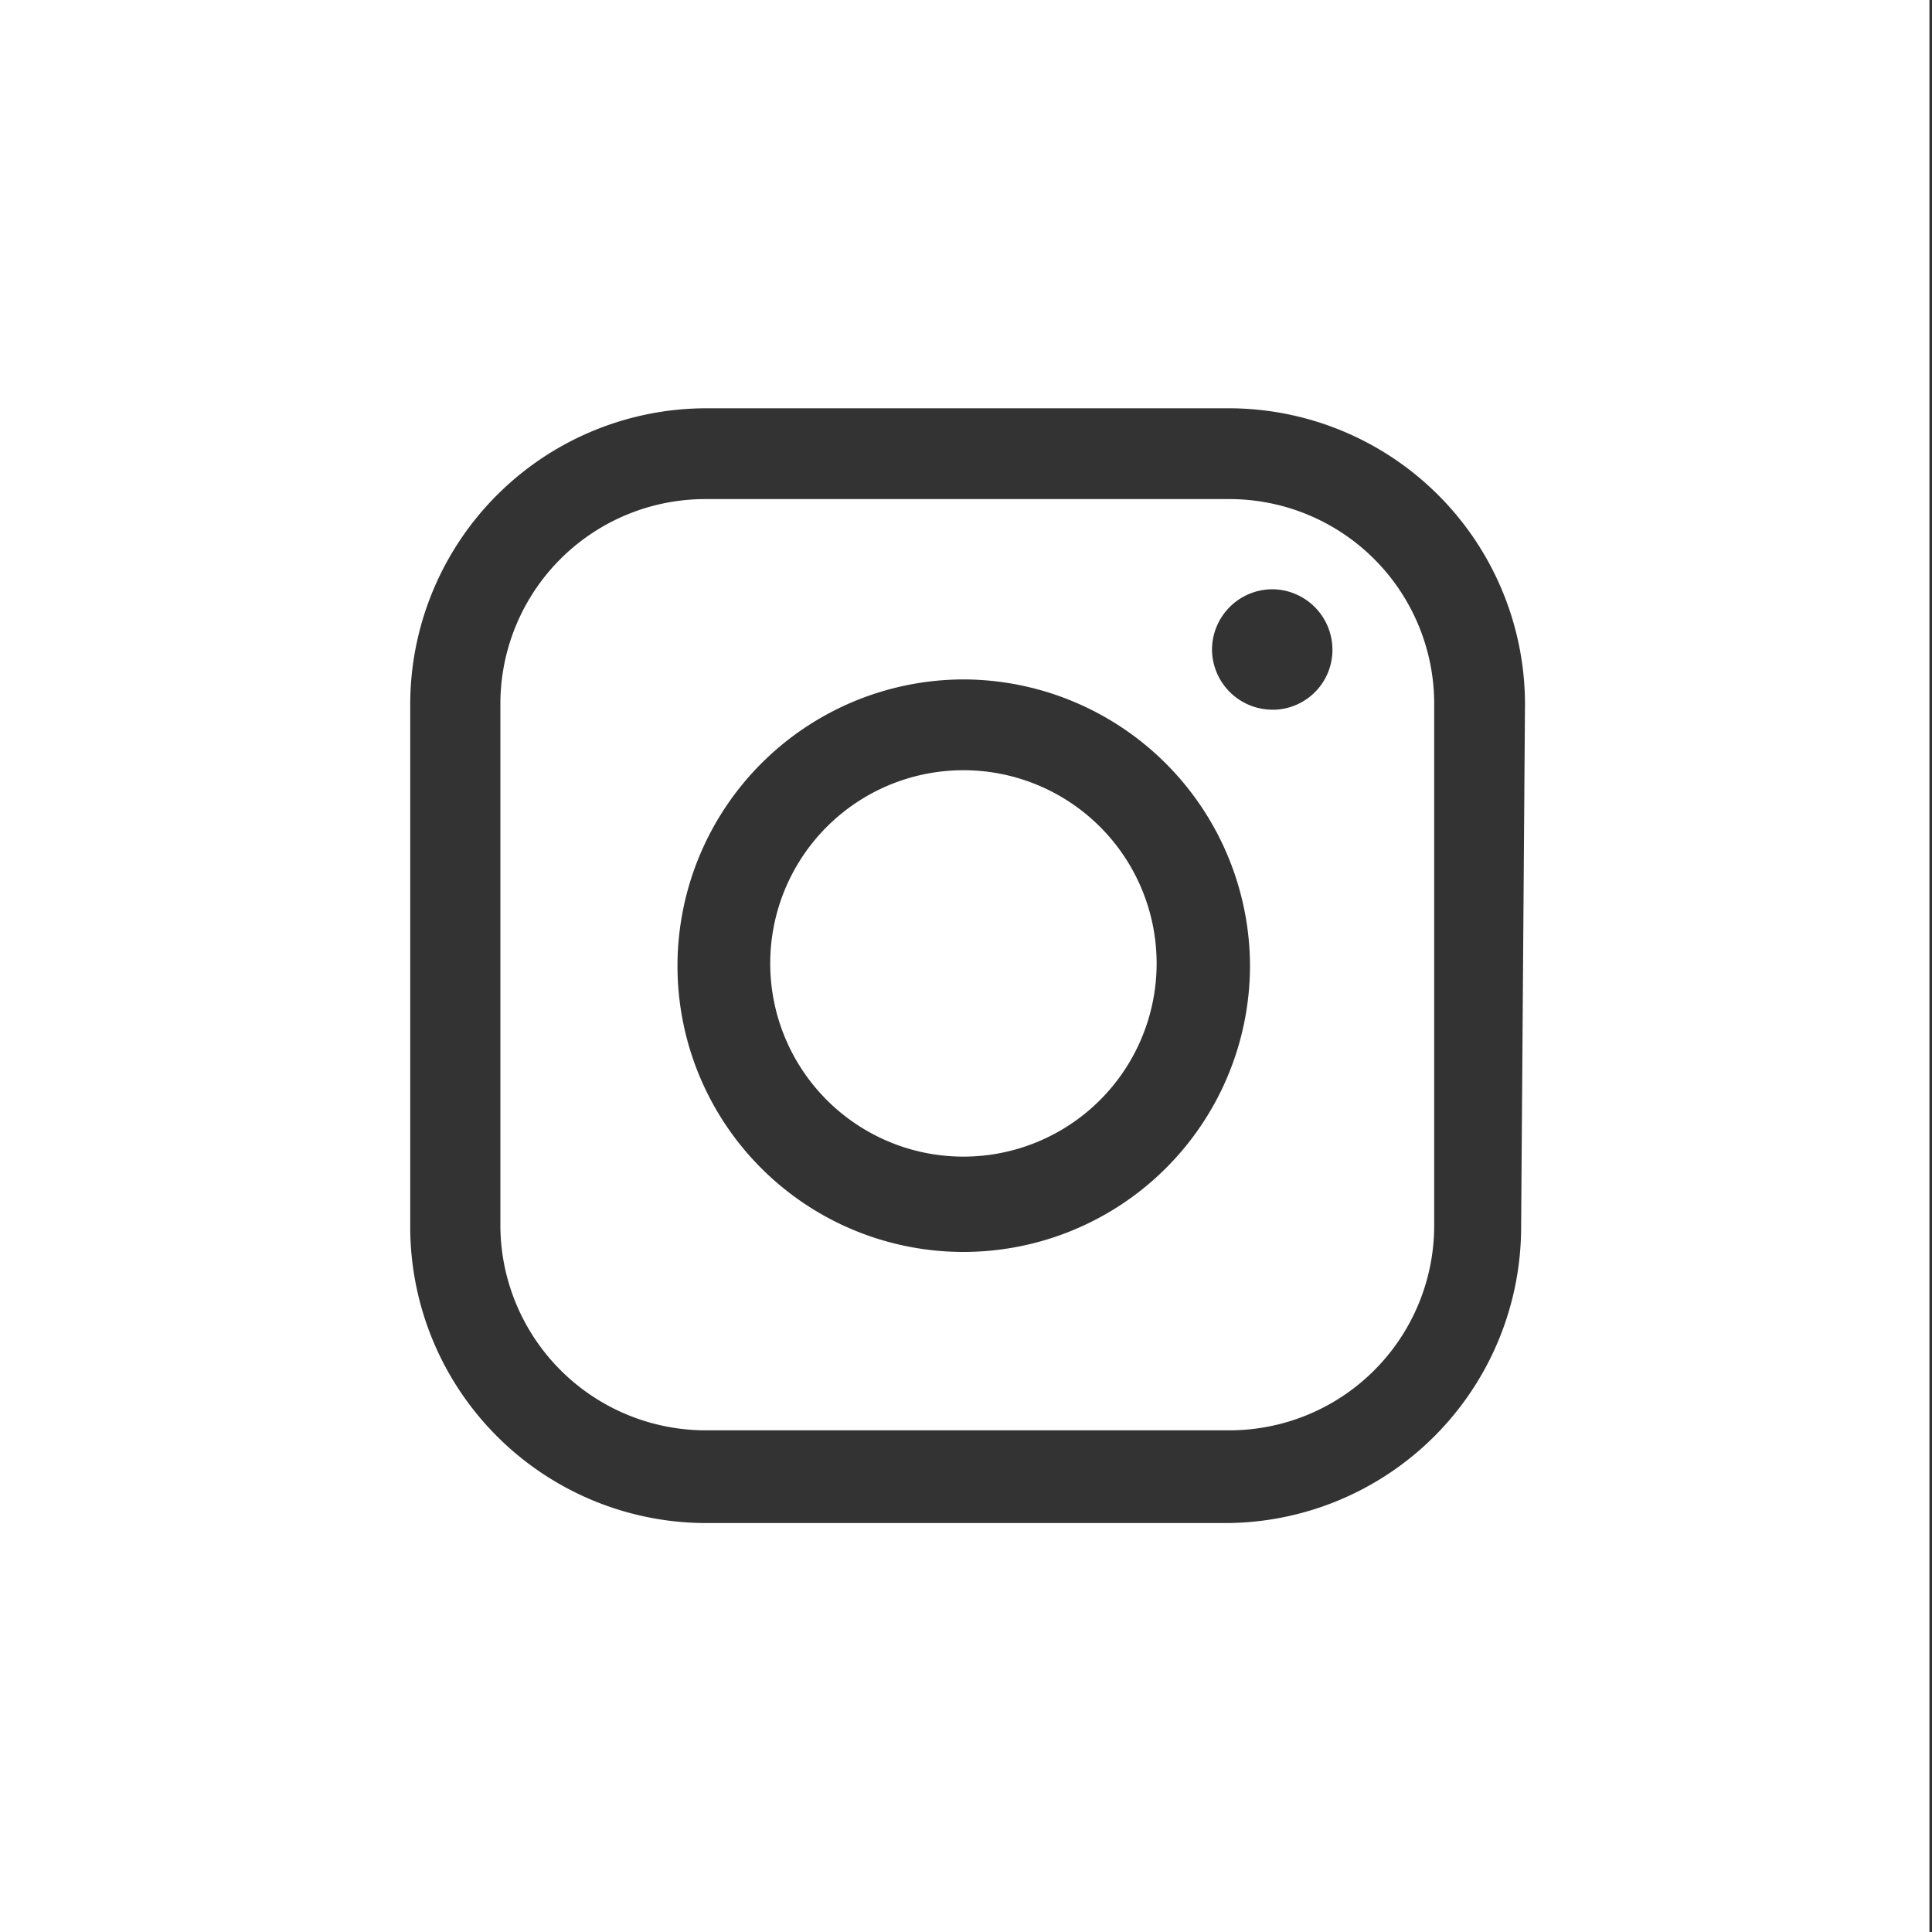
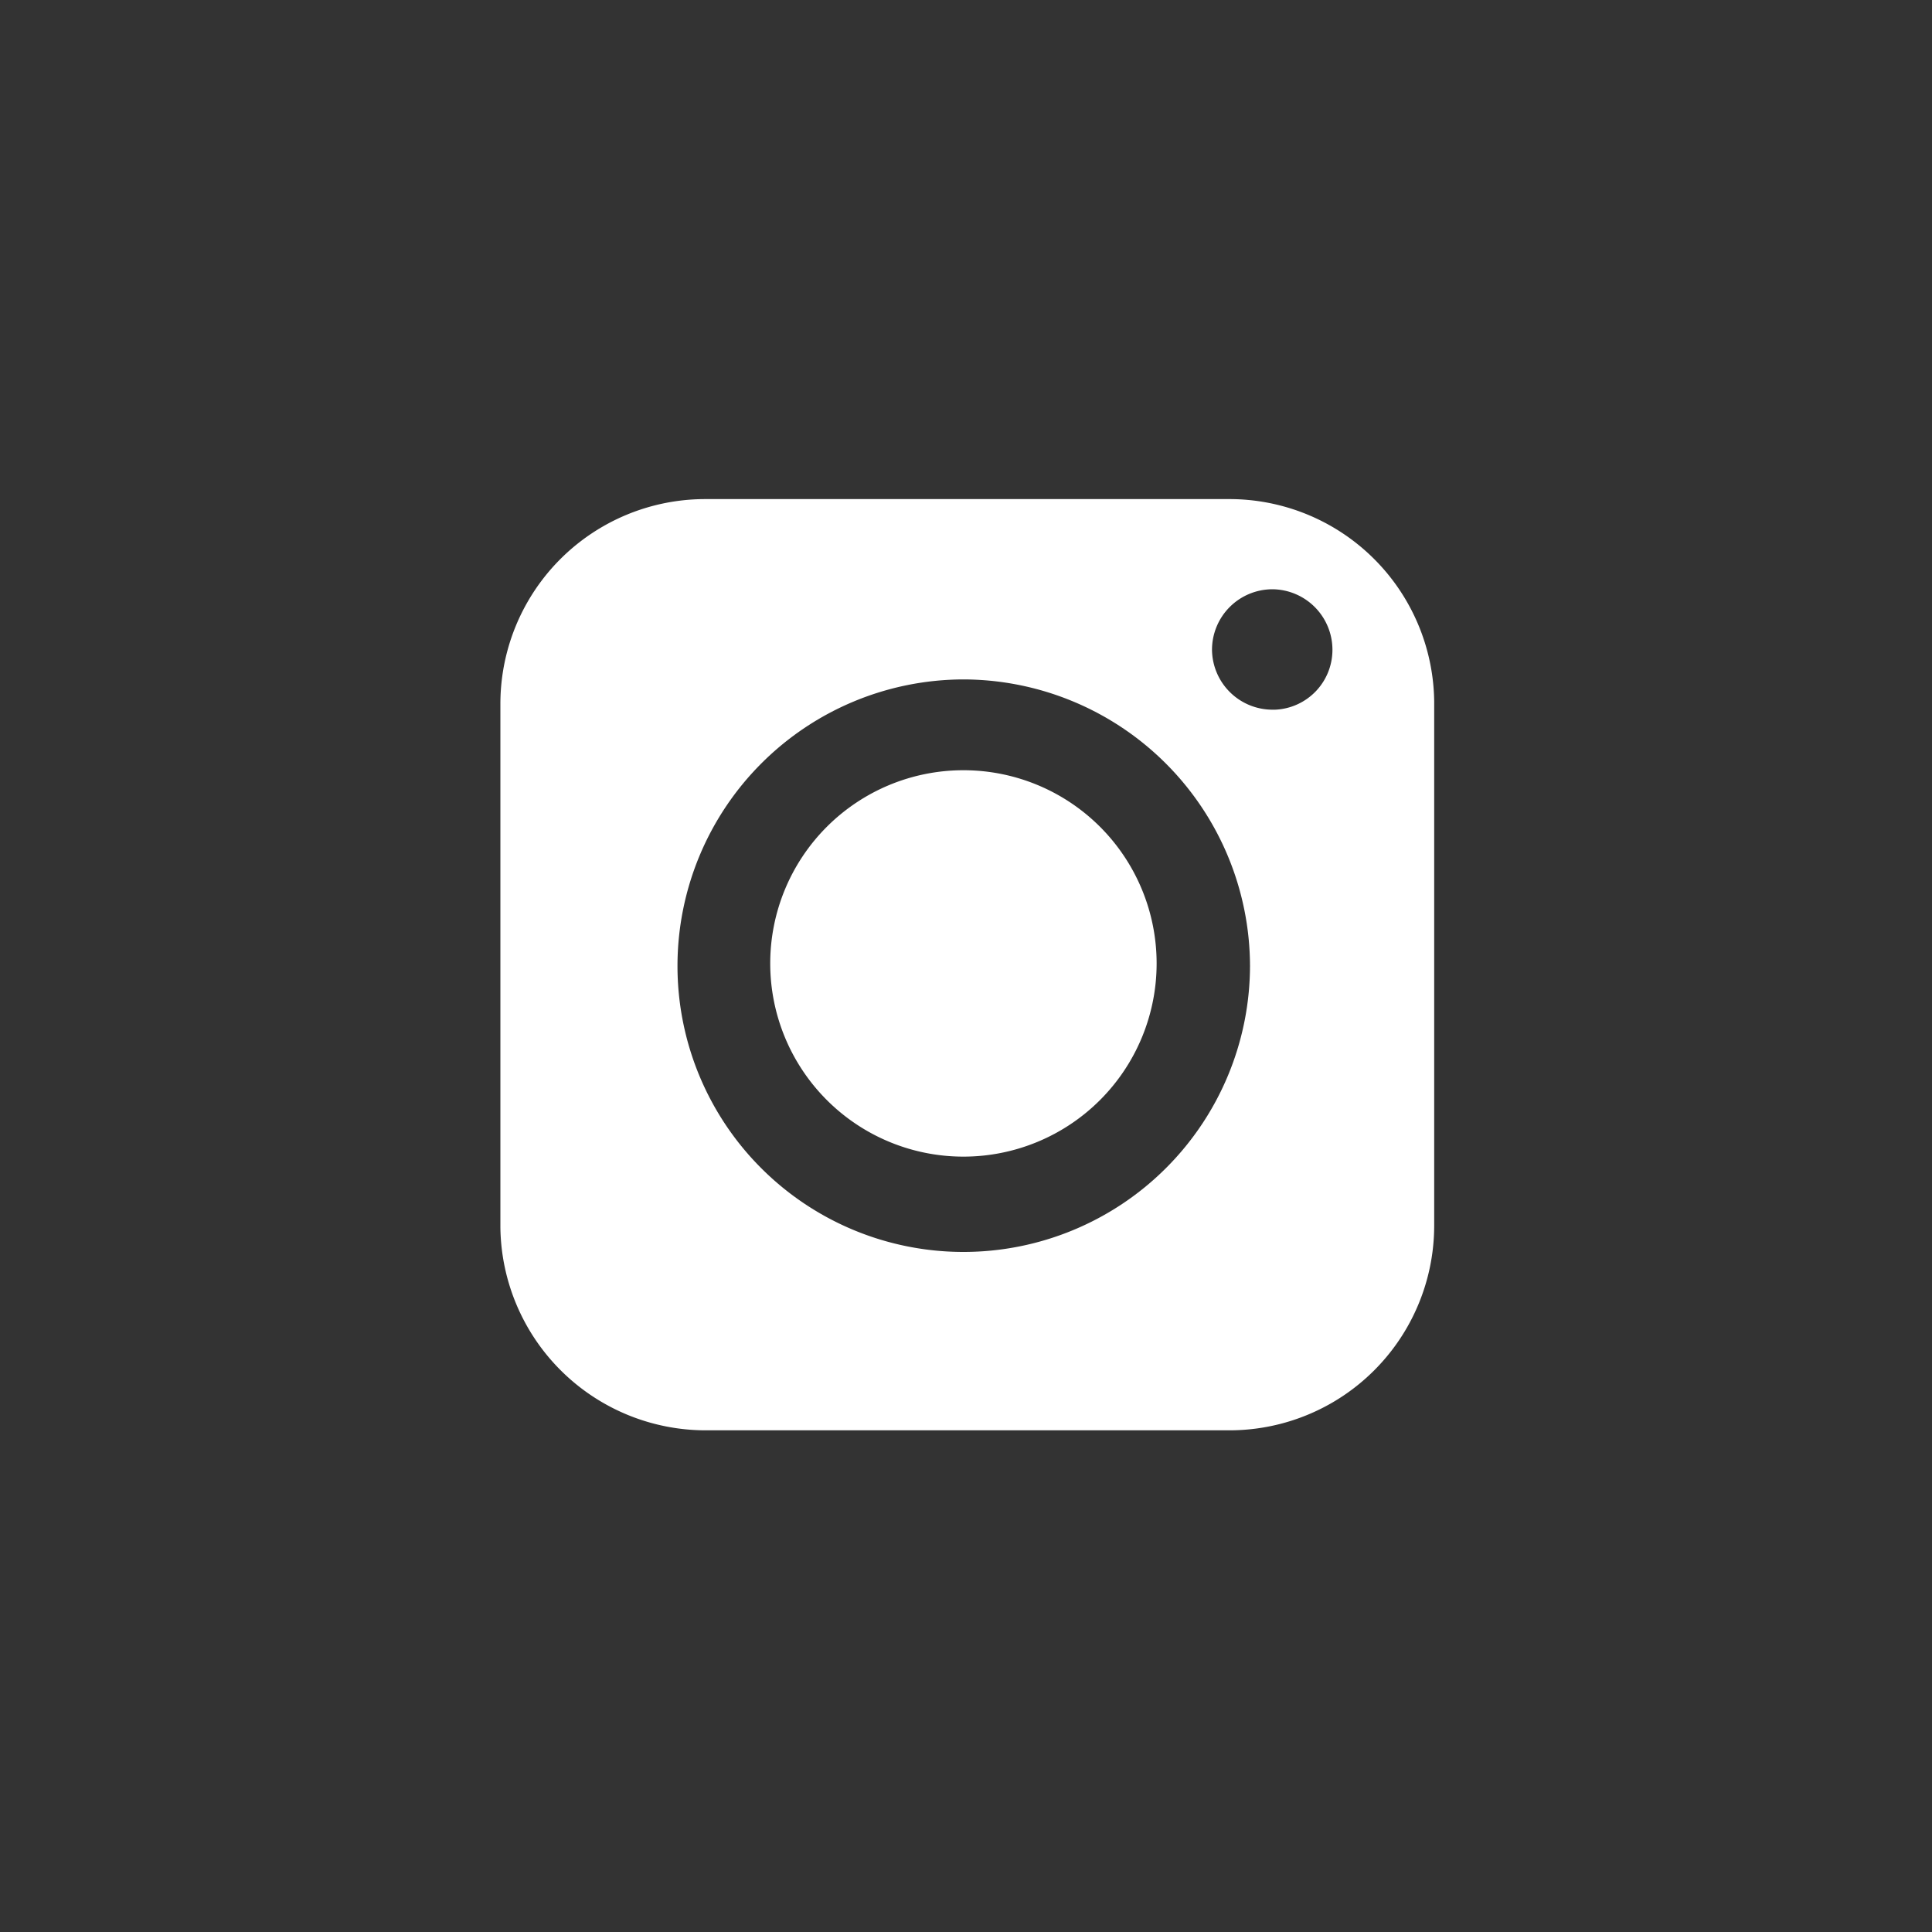
<svg xmlns="http://www.w3.org/2000/svg" id="Layer_1" data-name="Layer 1" viewBox="0 0 30 30">
  <rect x="0" y="0" width="30" height="30" fill="#333333" stroke="none" />
  <defs>
    <style>.cls-1{fill:#fff;}</style>
  </defs>
  <path class="cls-1" d="M-185,440.75a3,3,0,0,0-3,3,3,3,0,0,0,3,3,3,3,0,0,0,3-3A3,3,0,0,0-185,440.75Z" transform="translate(199.96 -428.79)" />
  <path class="cls-1" d="M-180.89,436.54H-189a3.18,3.18,0,0,0-3.19,3.18v8.13A3.19,3.19,0,0,0-189,451h8.13a3.18,3.18,0,0,0,3.18-3.19v-8.13A3.18,3.18,0,0,0-180.89,436.54ZM-185,448.23a4.44,4.44,0,0,1-4.44-4.44,4.45,4.45,0,0,1,4.44-4.45,4.46,4.46,0,0,1,4.45,4.45A4.45,4.45,0,0,1-185,448.23Zm4.8-8.42a.94.94,0,0,1-.94-.93.94.94,0,0,1,.94-.94.94.94,0,0,1,.93.94A.93.93,0,0,1-180.16,439.81Z" transform="translate(199.96 -428.79)" />
-   <path class="cls-1" d="M-200,428.79v30h30v-30Zm23.66,19.06a4.6,4.6,0,0,1-4.59,4.59H-189a4.6,4.6,0,0,1-4.59-4.59v-8.13a4.6,4.6,0,0,1,4.59-4.59h8.13a4.6,4.6,0,0,1,4.59,4.59Z" transform="translate(199.96 -428.79)" />
</svg>